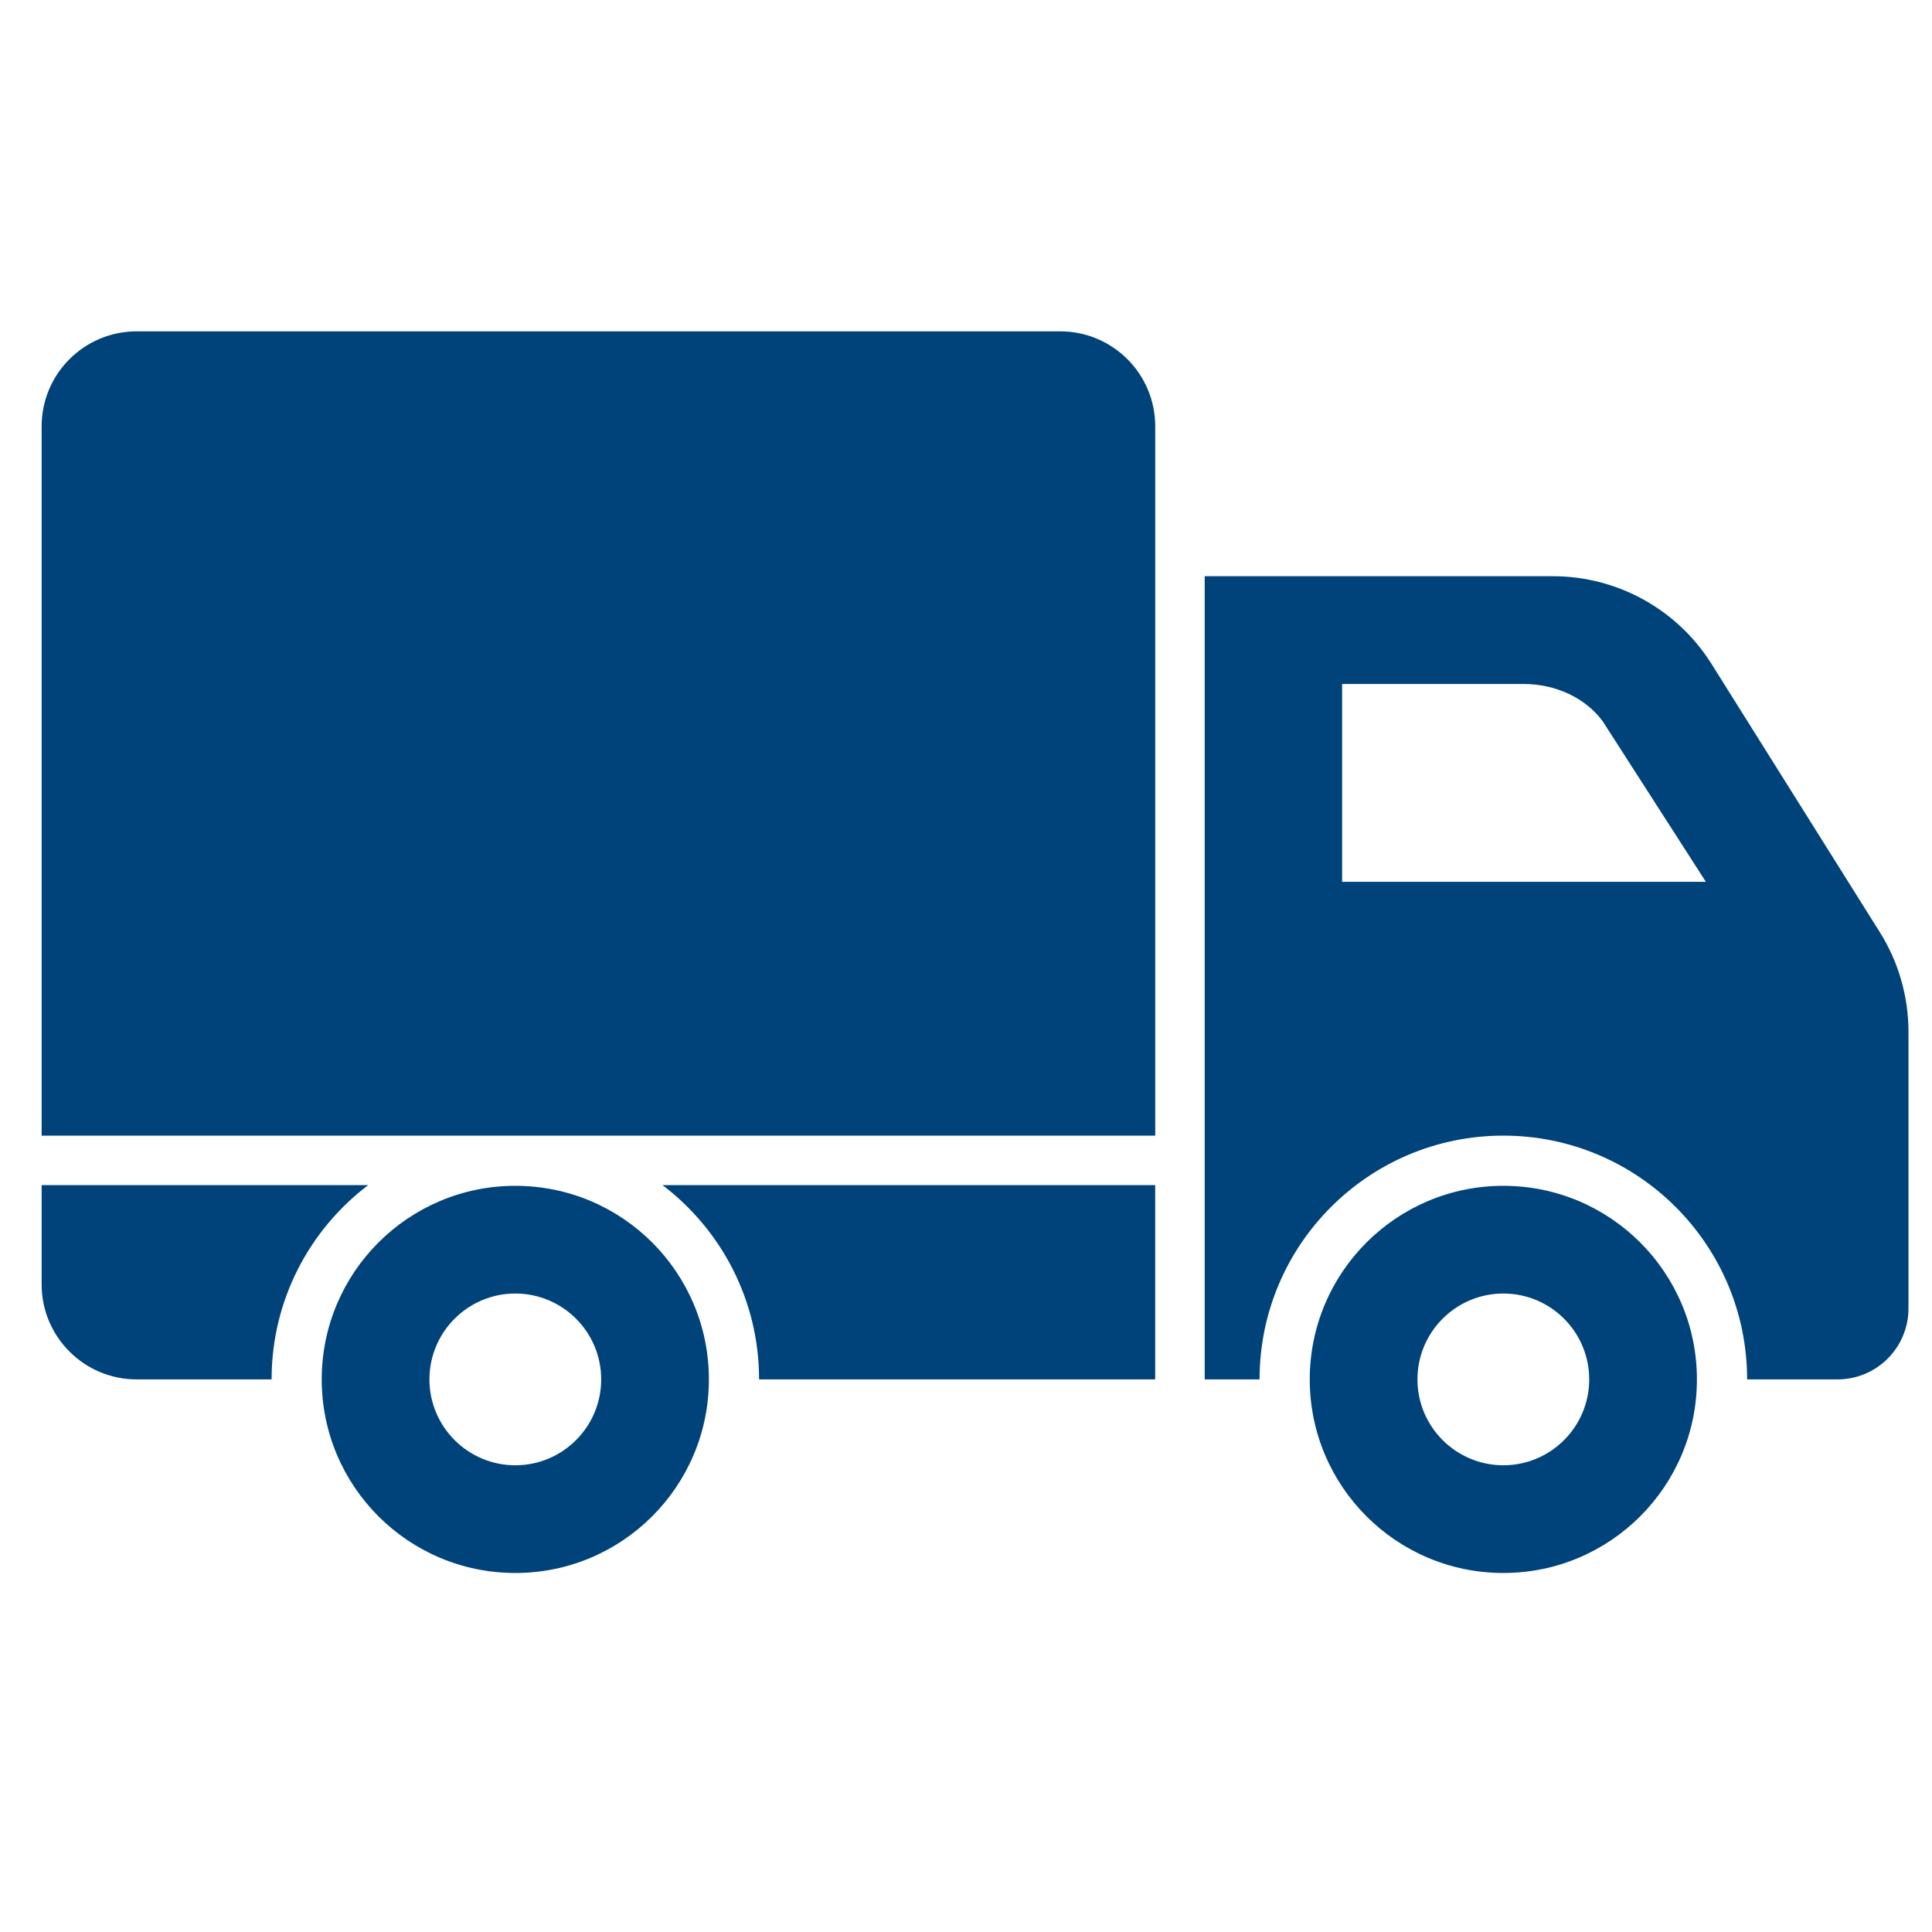
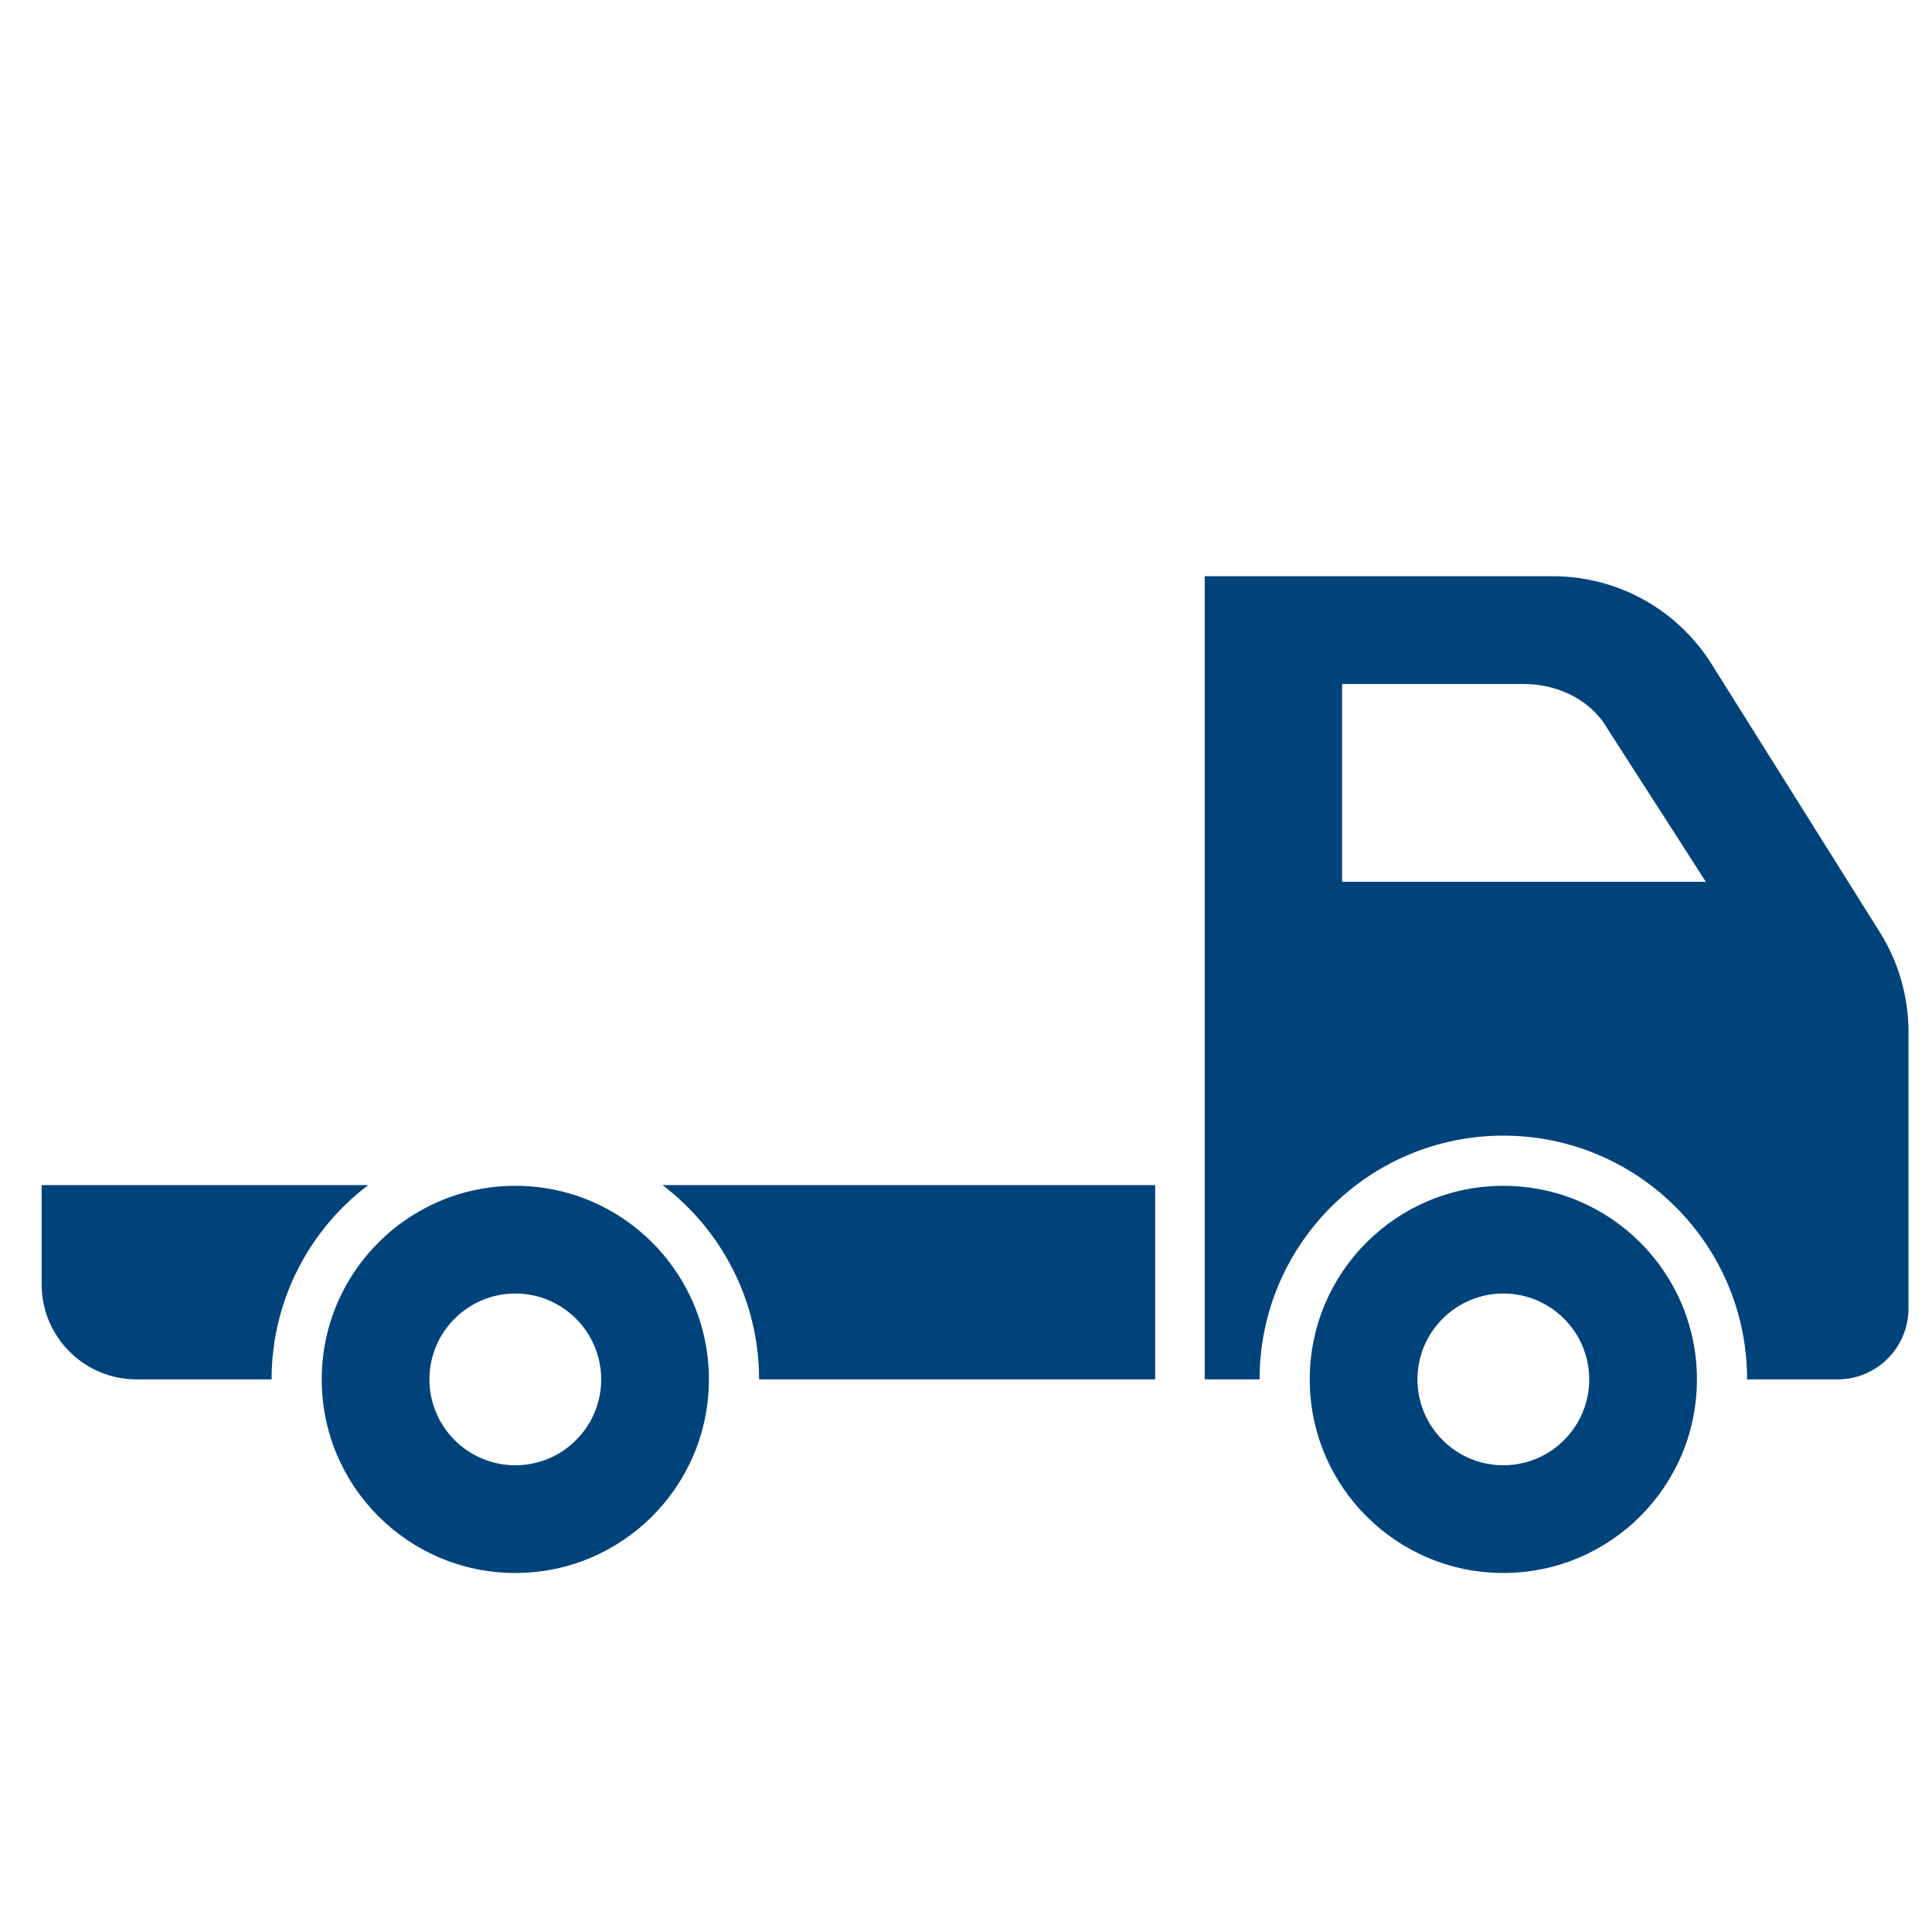
<svg xmlns="http://www.w3.org/2000/svg" id="Layer_1" data-name="Layer 1" viewBox="0 0 400 400">
  <defs>
    <style>
      .cls-1 {
        fill: #00437b;
      }
    </style>
  </defs>
-   <path class="cls-1" d="M219.5,68.6H28.29c-10.86,0-19.67,8.81-19.67,19.67v146.85h230.56V88.27c0-10.86-8.81-19.67-19.67-19.67Z" />
  <path class="cls-1" d="M76.22,245.37H8.62v20.55c0,10.86,8.81,19.67,19.67,19.67h27.94c0-16.42,7.85-31.01,19.99-40.22Z" />
  <path class="cls-1" d="M157.16,285.59h82.01v-40.22h-102c12.14,9.22,19.99,23.8,19.99,40.22Z" />
  <path class="cls-1" d="M106.69,245.51c-22.13,0-40.08,17.94-40.08,40.08s17.94,40.08,40.08,40.08,40.08-17.94,40.08-40.08-17.94-40.08-40.08-40.08ZM106.69,303.37c-9.8,0-17.78-7.97-17.78-17.78s7.97-17.78,17.78-17.78,17.78,7.97,17.78,17.78-7.97,17.78-17.78,17.78Z" />
  <path class="cls-1" d="M311.25,245.51c-22.13,0-40.08,17.94-40.08,40.08s17.94,40.08,40.08,40.08,40.08-17.94,40.08-40.08-17.94-40.08-40.08-40.08ZM311.25,303.37c-9.8,0-17.78-7.97-17.78-17.78s7.97-17.78,17.78-17.78,17.78,7.97,17.78,17.78-7.97,17.78-17.78,17.78Z" />
  <path class="cls-1" d="M389.19,192.99l-34.83-55.52c-7.09-11.31-19.5-18.17-32.85-18.17h-72.09v166.29h11.36c0-27.87,22.6-50.47,50.47-50.47s50.47,22.6,50.47,50.47h18.71c8.12,0,14.7-6.58,14.7-14.7v-57.28c0-7.29-2.06-14.43-5.93-20.61ZM277.87,182.57v-40.96h37.54c6.71,0,12.84,2.89,16.41,7.72l21.36,33.24h-75.31Z" />
</svg>